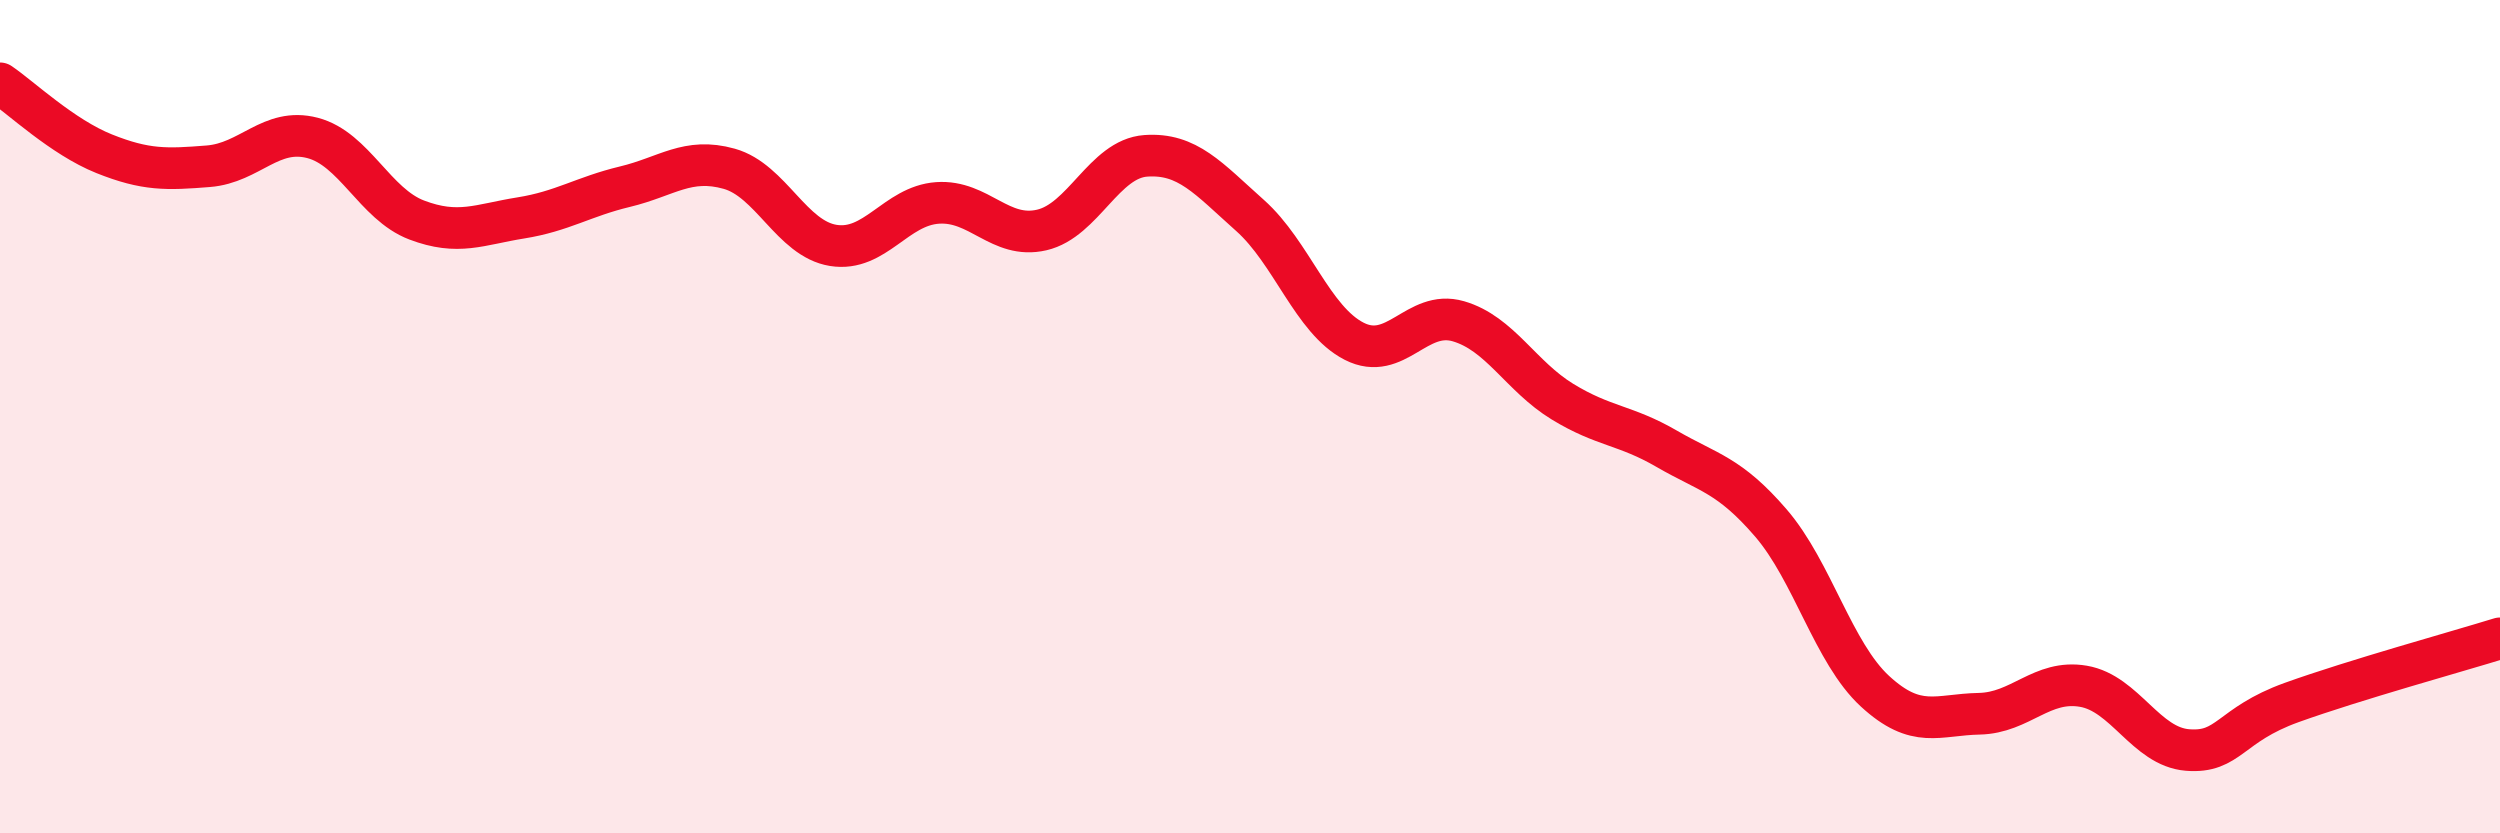
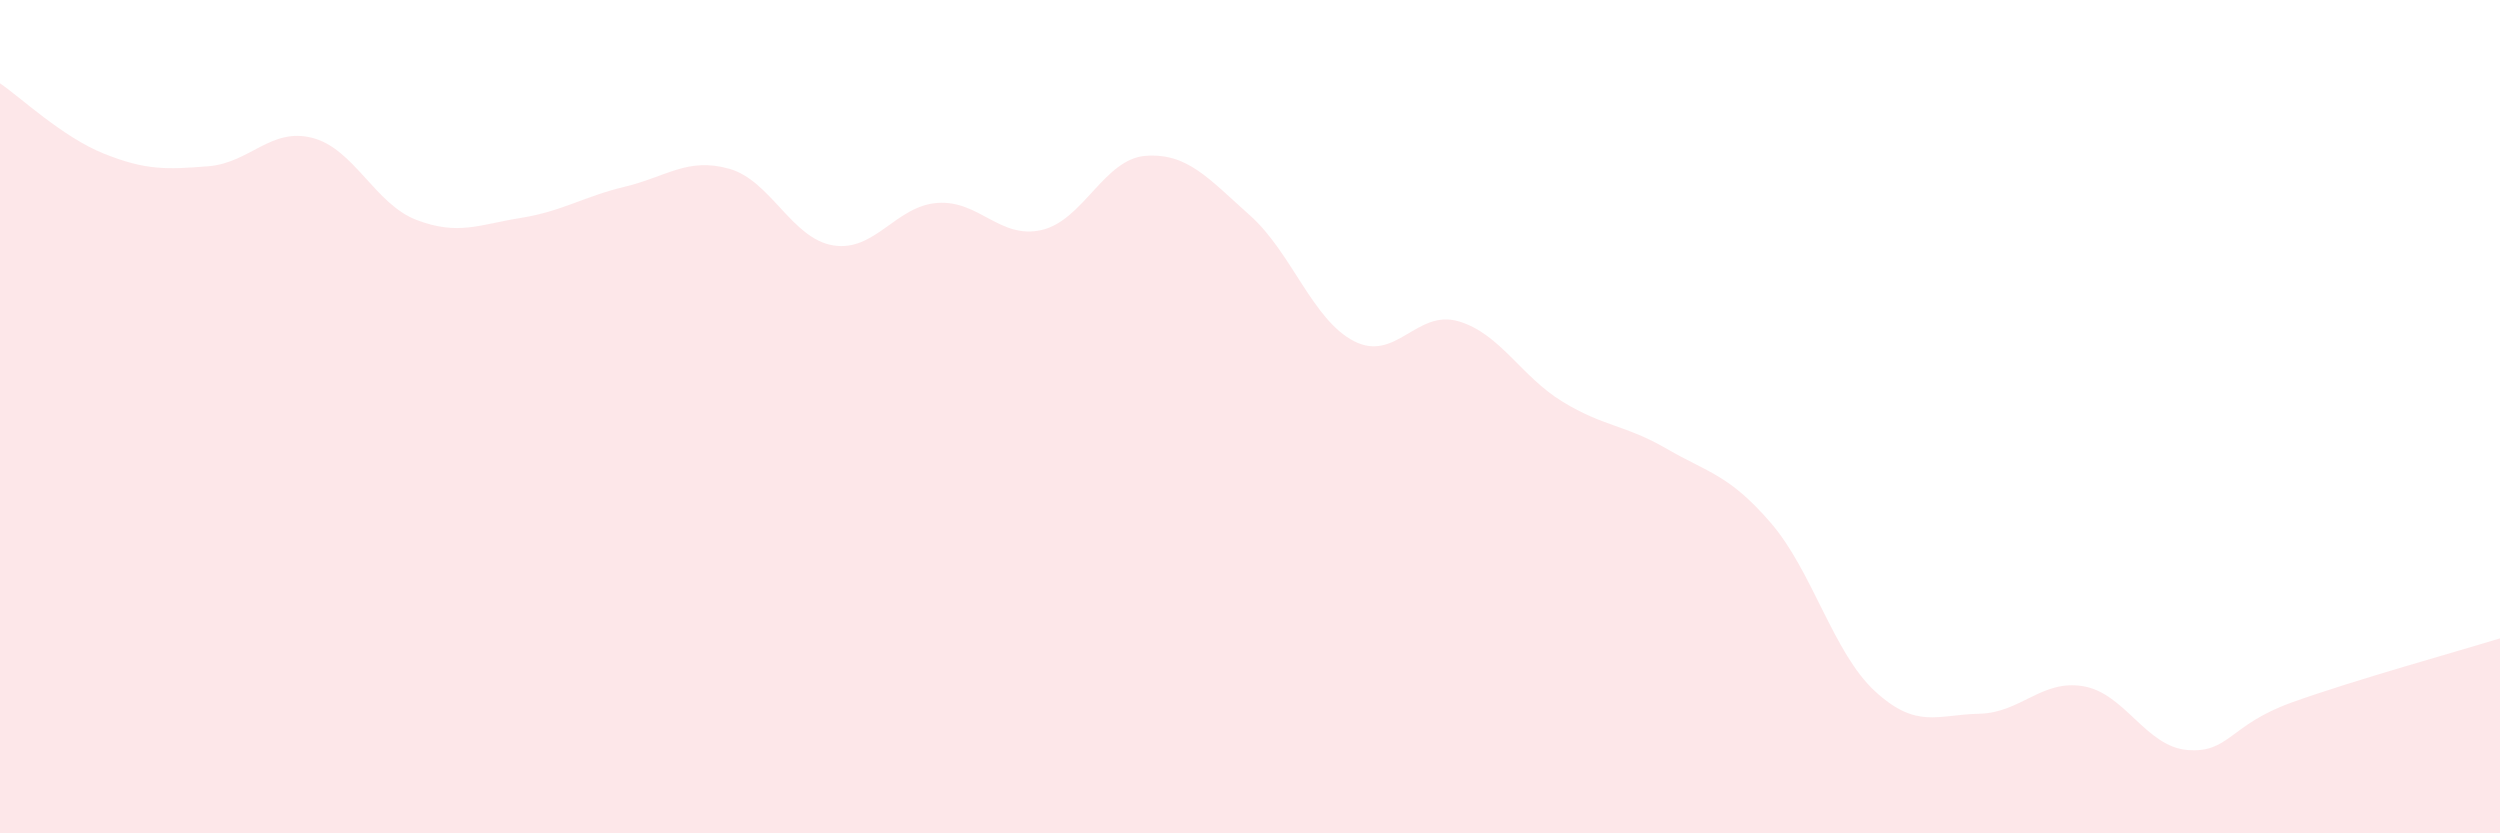
<svg xmlns="http://www.w3.org/2000/svg" width="60" height="20" viewBox="0 0 60 20">
  <path d="M 0,2 C 0.5,2.34 1.5,3.29 2.5,3.69 C 3.5,4.09 4,4.07 5,3.99 C 6,3.91 6.5,3.05 7.5,3.31 C 8.5,3.57 9,4.9 10,5.28 C 11,5.66 11.5,5.39 12.5,5.23 C 13.5,5.07 14,4.72 15,4.48 C 16,4.24 16.5,3.77 17.5,4.05 C 18.5,4.33 19,5.73 20,5.89 C 21,6.05 21.5,4.94 22.5,4.87 C 23.5,4.8 24,5.75 25,5.52 C 26,5.29 26.5,3.81 27.5,3.74 C 28.5,3.67 29,4.28 30,5.17 C 31,6.06 31.5,7.68 32.5,8.19 C 33.5,8.7 34,7.42 35,7.71 C 36,8 36.5,9.03 37.5,9.64 C 38.5,10.25 39,10.19 40,10.77 C 41,11.35 41.5,11.39 42.5,12.55 C 43.5,13.71 44,15.67 45,16.59 C 46,17.51 46.5,17.15 47.5,17.13 C 48.5,17.11 49,16.3 50,16.47 C 51,16.64 51.5,17.92 52.5,18 C 53.5,18.08 53.5,17.4 55,16.86 C 56.5,16.32 59,15.63 60,15.32L60 20L0 20Z" fill="#EB0A25" opacity="0.1" stroke-linecap="round" stroke-linejoin="round" />
-   <path d="M 0,2 C 0.5,2.34 1.5,3.29 2.5,3.69 C 3.5,4.09 4,4.07 5,3.99 C 6,3.91 6.5,3.05 7.5,3.31 C 8.5,3.57 9,4.9 10,5.28 C 11,5.66 11.5,5.39 12.5,5.23 C 13.5,5.07 14,4.72 15,4.48 C 16,4.24 16.5,3.77 17.5,4.05 C 18.5,4.33 19,5.73 20,5.89 C 21,6.05 21.5,4.94 22.5,4.87 C 23.5,4.8 24,5.75 25,5.52 C 26,5.29 26.5,3.81 27.5,3.74 C 28.5,3.67 29,4.28 30,5.17 C 31,6.06 31.5,7.68 32.5,8.19 C 33.5,8.7 34,7.42 35,7.71 C 36,8 36.5,9.03 37.5,9.64 C 38.5,10.25 39,10.19 40,10.77 C 41,11.35 41.5,11.39 42.5,12.55 C 43.5,13.71 44,15.67 45,16.59 C 46,17.51 46.5,17.15 47.5,17.13 C 48.5,17.11 49,16.3 50,16.47 C 51,16.64 51.5,17.92 52.5,18 C 53.5,18.08 53.5,17.4 55,16.86 C 56.5,16.32 59,15.63 60,15.32" stroke="#EB0A25" stroke-width="1" fill="none" stroke-linecap="round" stroke-linejoin="round" />
</svg>